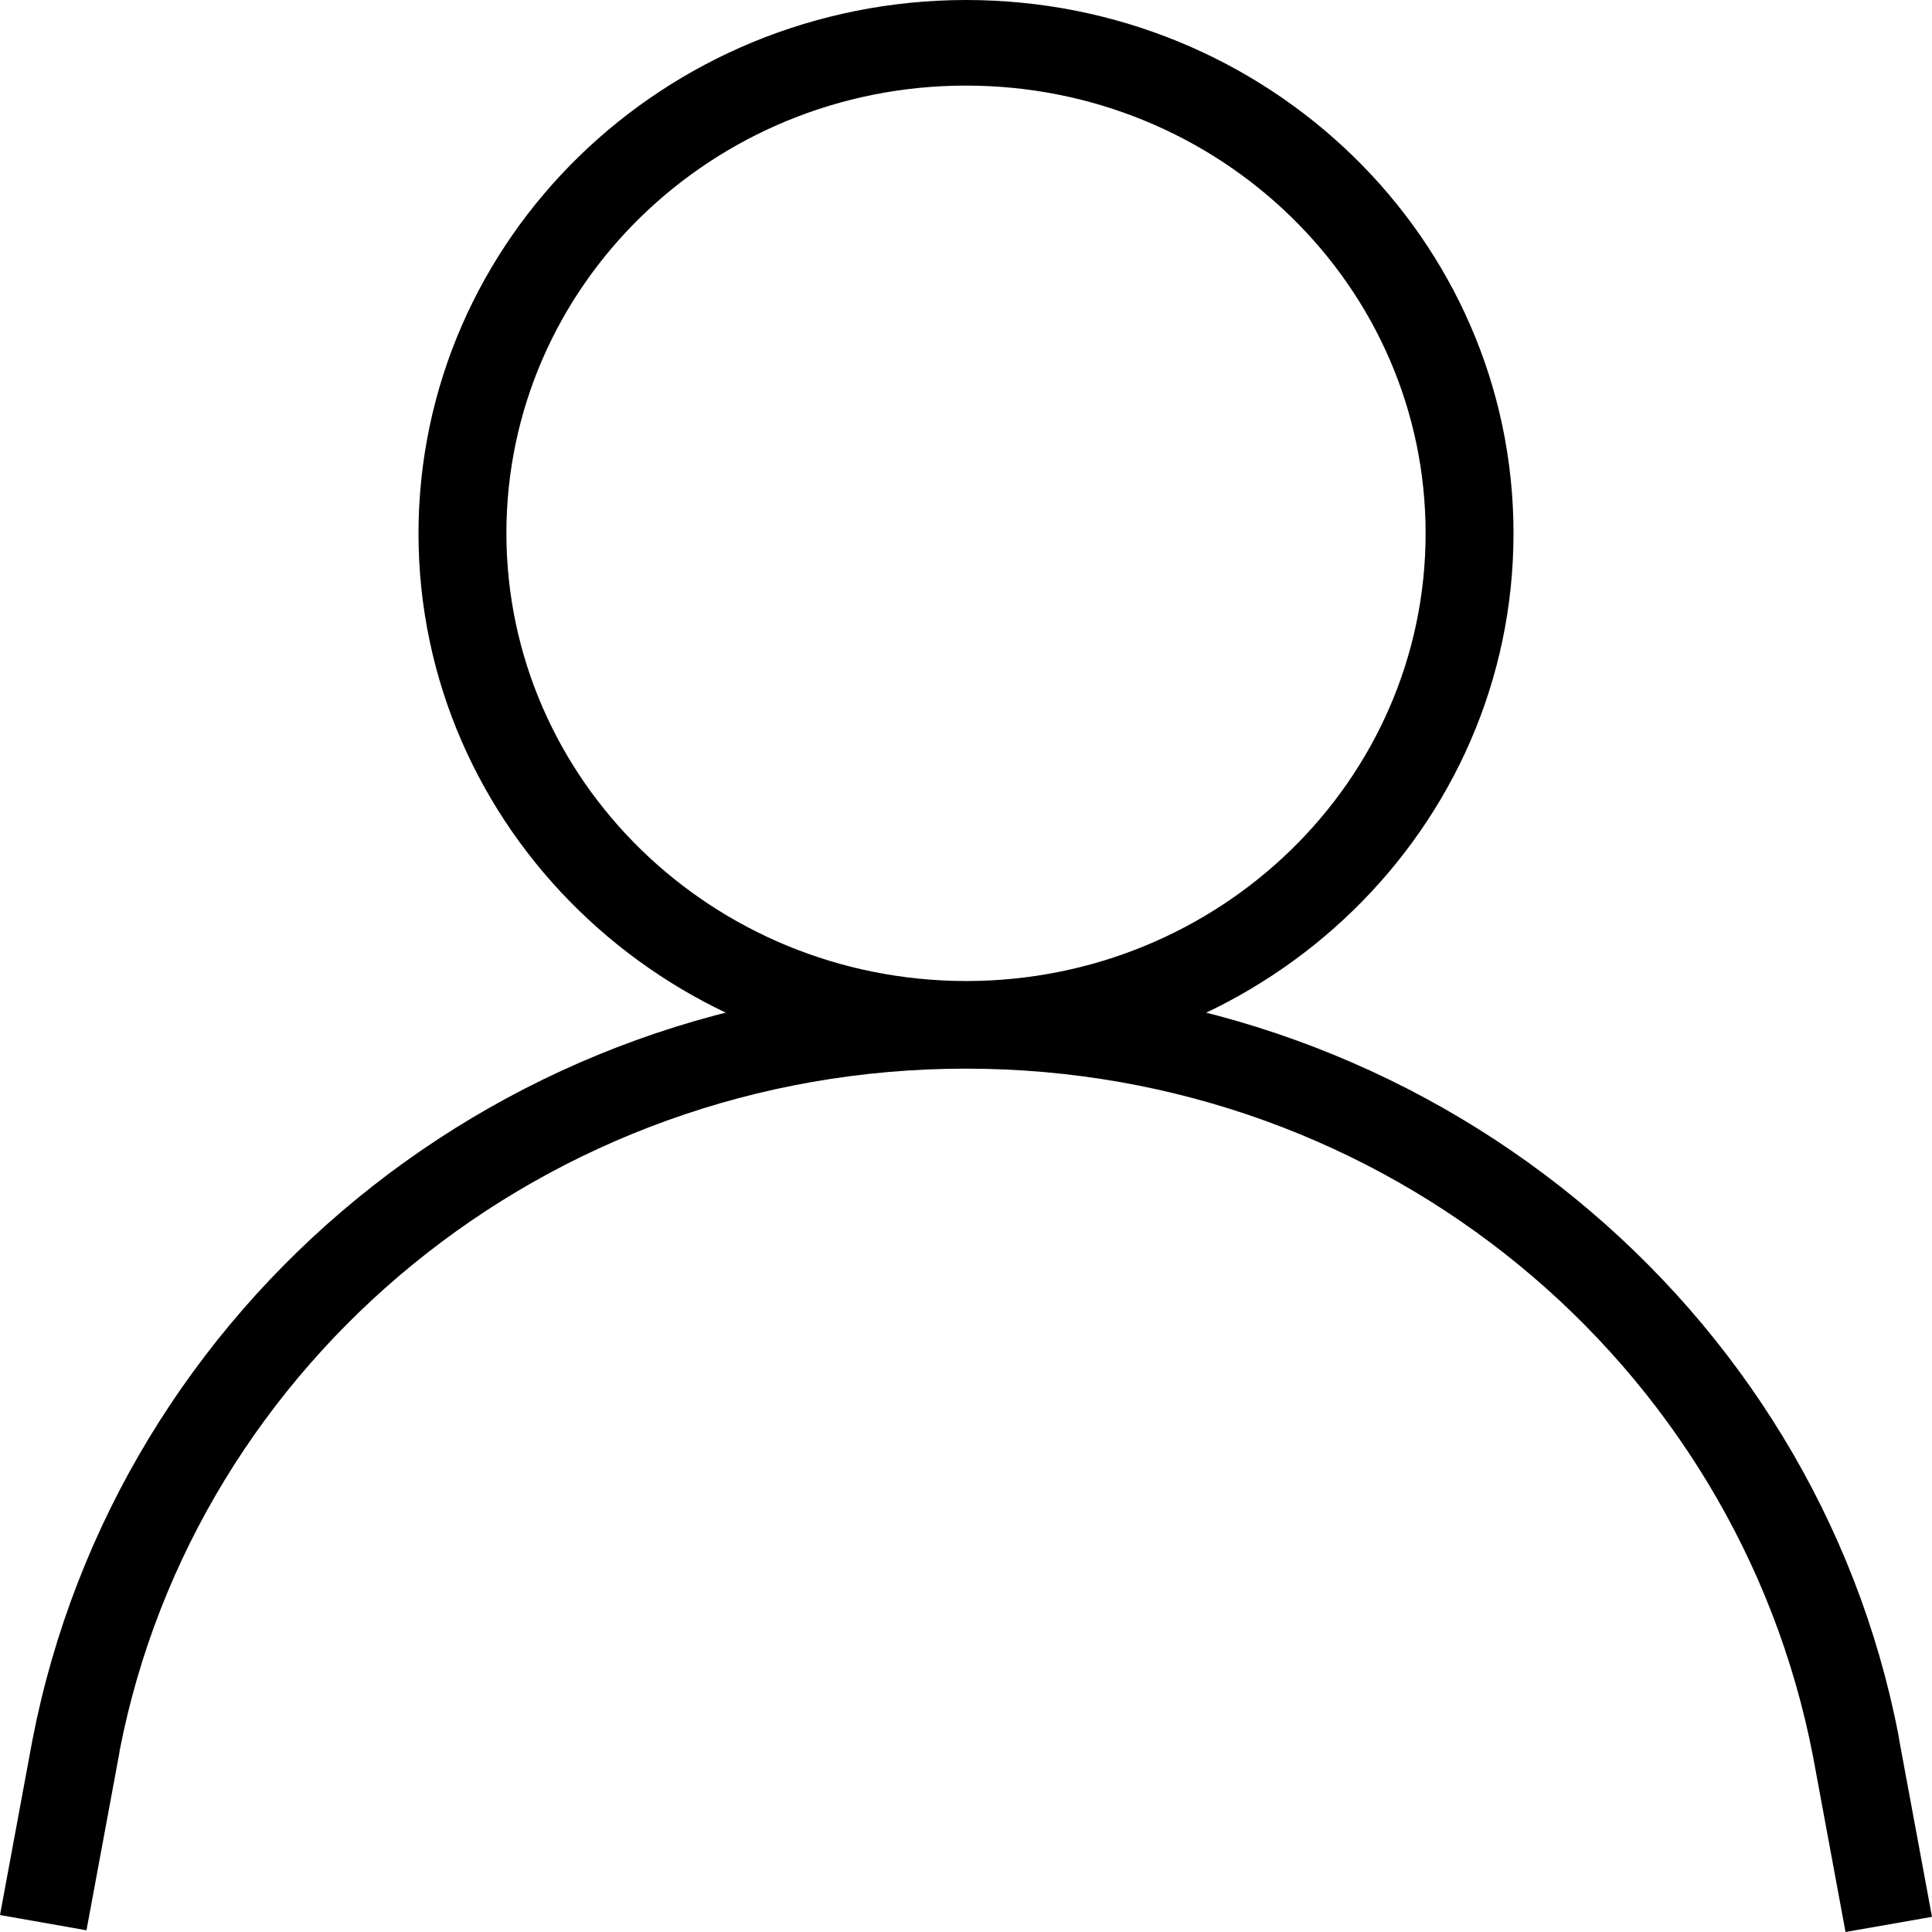
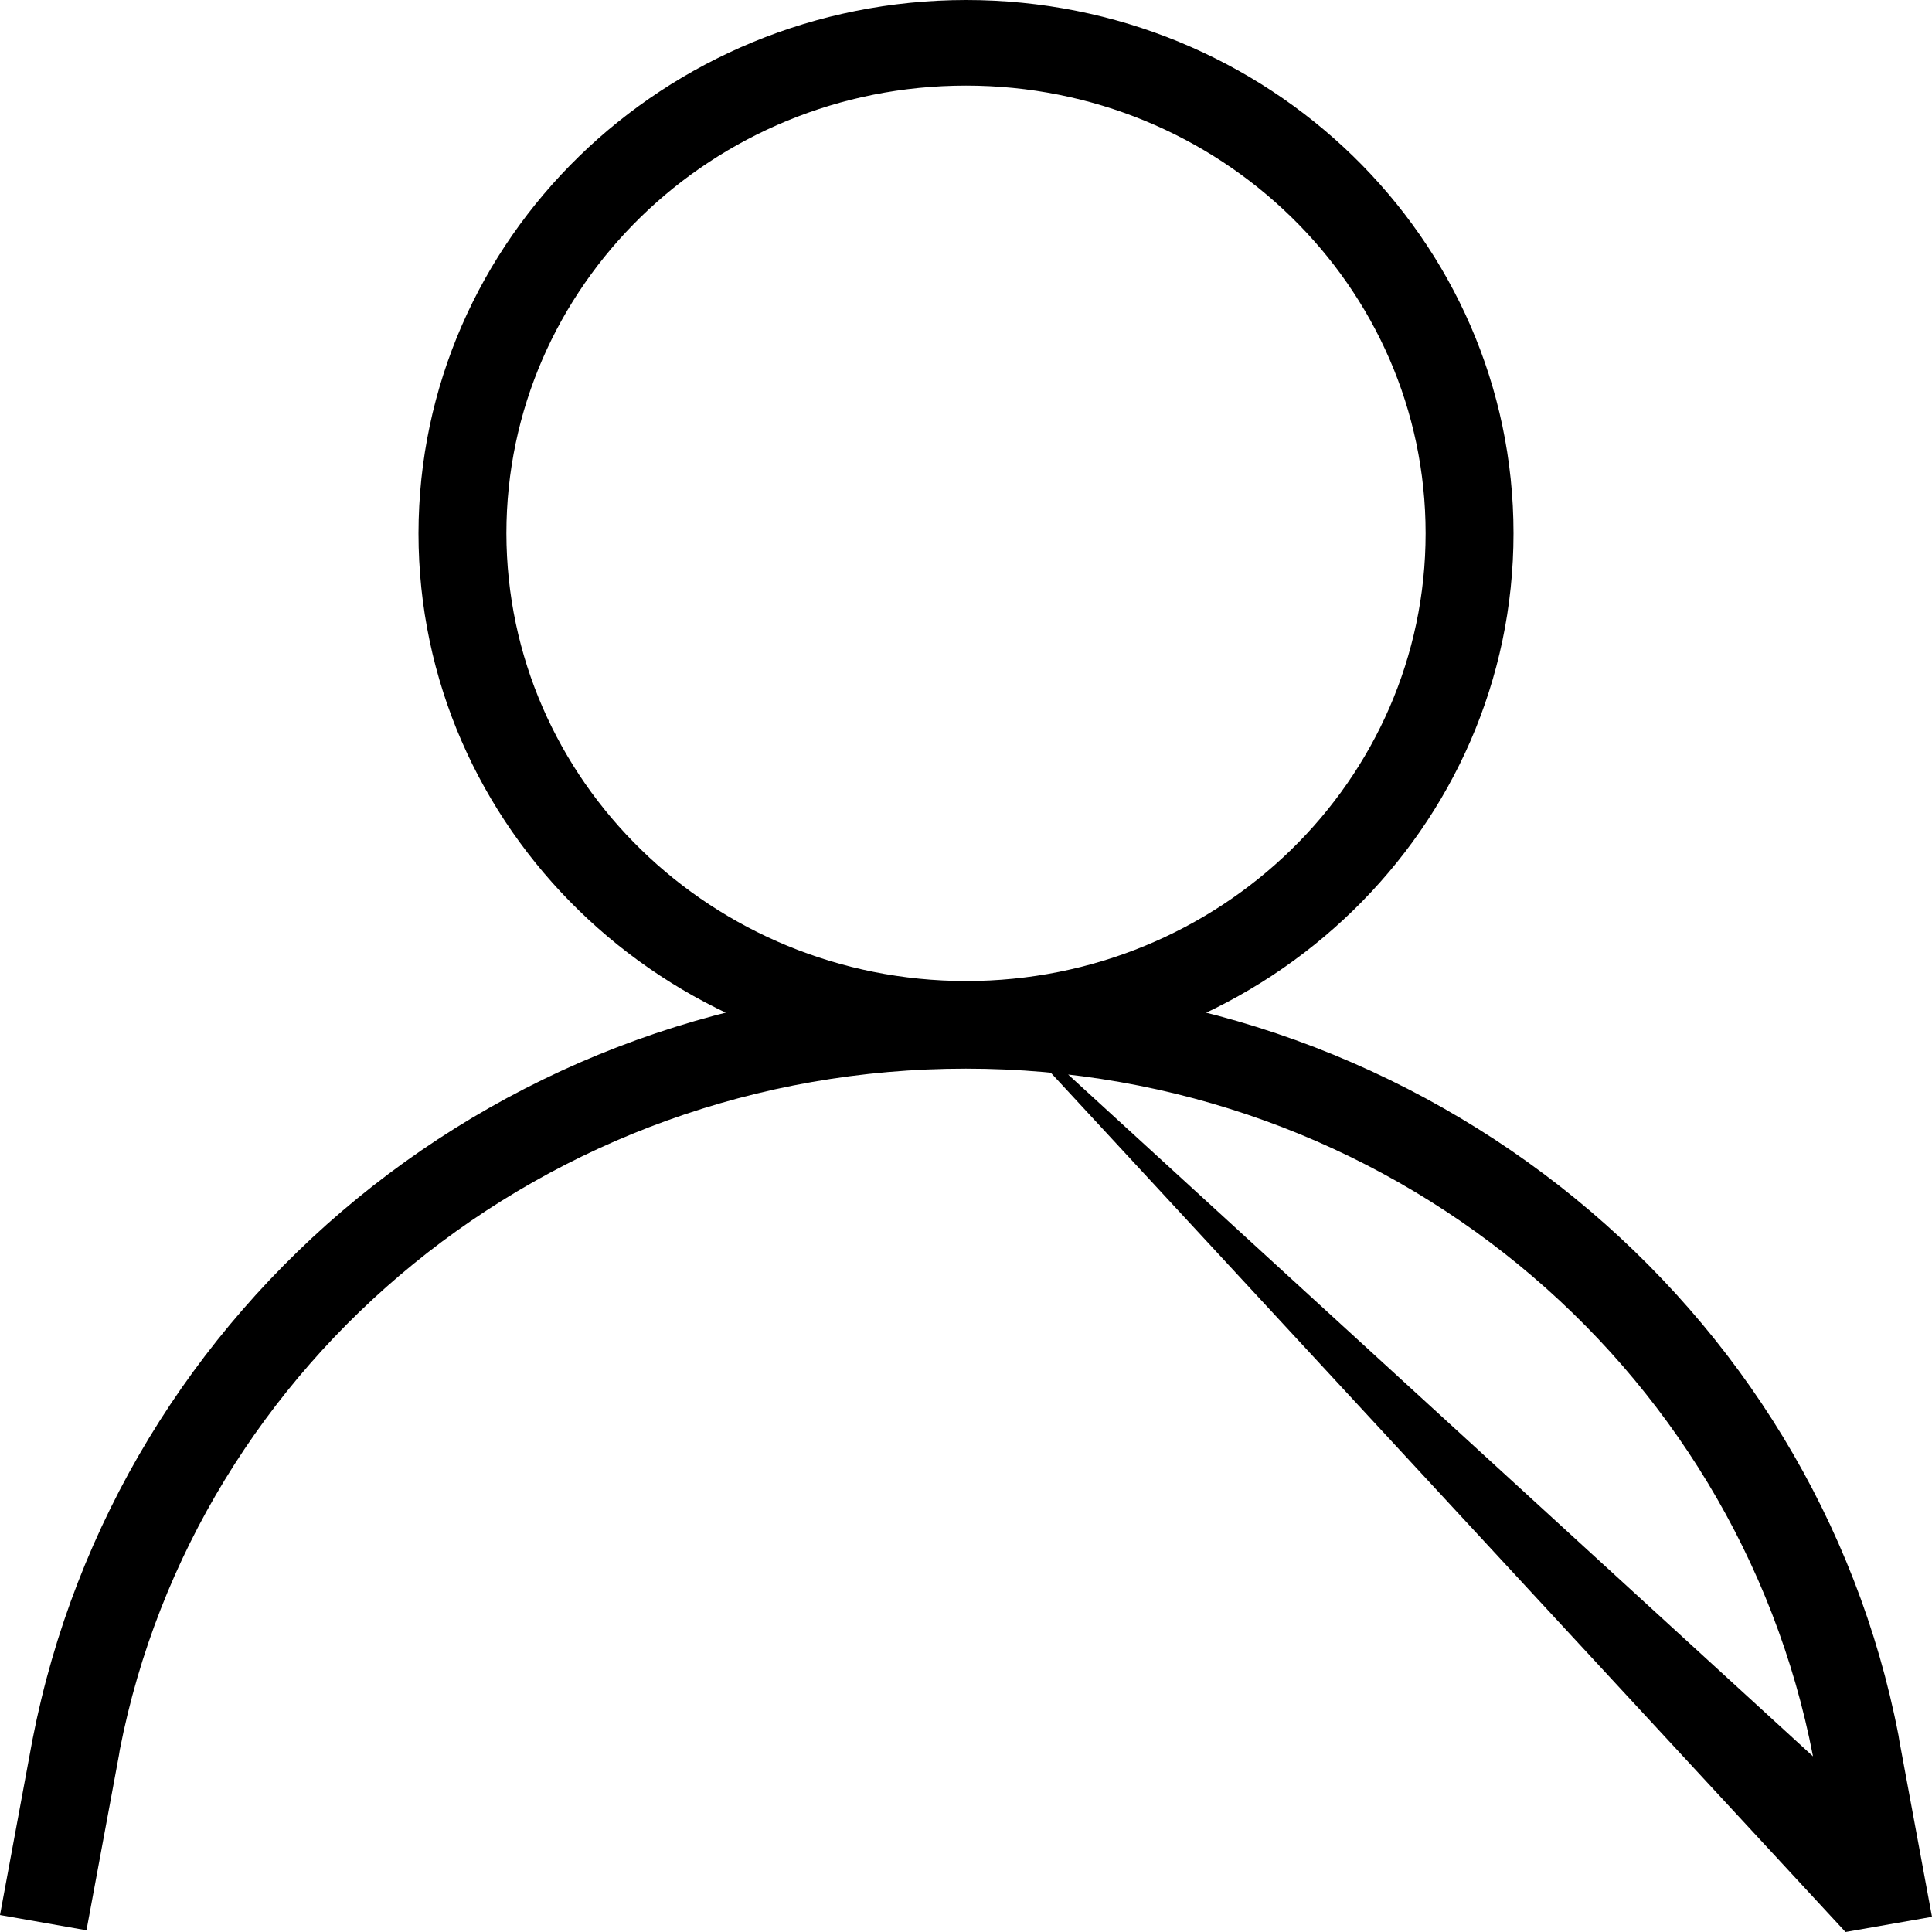
<svg xmlns="http://www.w3.org/2000/svg" width="46" height="46" viewBox="0 0 46 46" fill="none">
-   <path d="M23 0C30.2 0 36.036 5.685 36.036 12.698C36.036 19.711 30.2 25.396 23 25.396C15.801 25.396 9.964 19.711 9.964 12.698C9.973 5.688 15.804 0.008 22.999 0H23ZM23 23.358C29.044 23.358 33.943 18.585 33.943 12.698C33.943 6.811 29.044 2.038 23 2.038C16.956 2.038 12.057 6.811 12.057 12.698C12.064 18.582 16.959 23.351 22.999 23.358H23L23 23.358ZM43.941 46L43.167 41.818C41.356 32.442 33.015 25.444 22.997 25.444C12.991 25.444 4.658 32.425 2.853 41.66L2.833 41.785L2.059 45.959L0 45.596L0.774 41.418C2.781 31.098 11.966 23.398 22.998 23.398H23H23C34.042 23.401 43.232 31.118 45.202 41.316L45.224 41.453L46 45.639L43.941 46Z" fill="black" />
+   <path d="M23 0C30.2 0 36.036 5.685 36.036 12.698C36.036 19.711 30.2 25.396 23 25.396C15.801 25.396 9.964 19.711 9.964 12.698C9.973 5.688 15.804 0.008 22.999 0H23ZM23 23.358C29.044 23.358 33.943 18.585 33.943 12.698C33.943 6.811 29.044 2.038 23 2.038C16.956 2.038 12.057 6.811 12.057 12.698C12.064 18.582 16.959 23.351 22.999 23.358H23L23 23.358ZL43.167 41.818C41.356 32.442 33.015 25.444 22.997 25.444C12.991 25.444 4.658 32.425 2.853 41.66L2.833 41.785L2.059 45.959L0 45.596L0.774 41.418C2.781 31.098 11.966 23.398 22.998 23.398H23H23C34.042 23.401 43.232 31.118 45.202 41.316L45.224 41.453L46 45.639L43.941 46Z" fill="black" />
</svg>